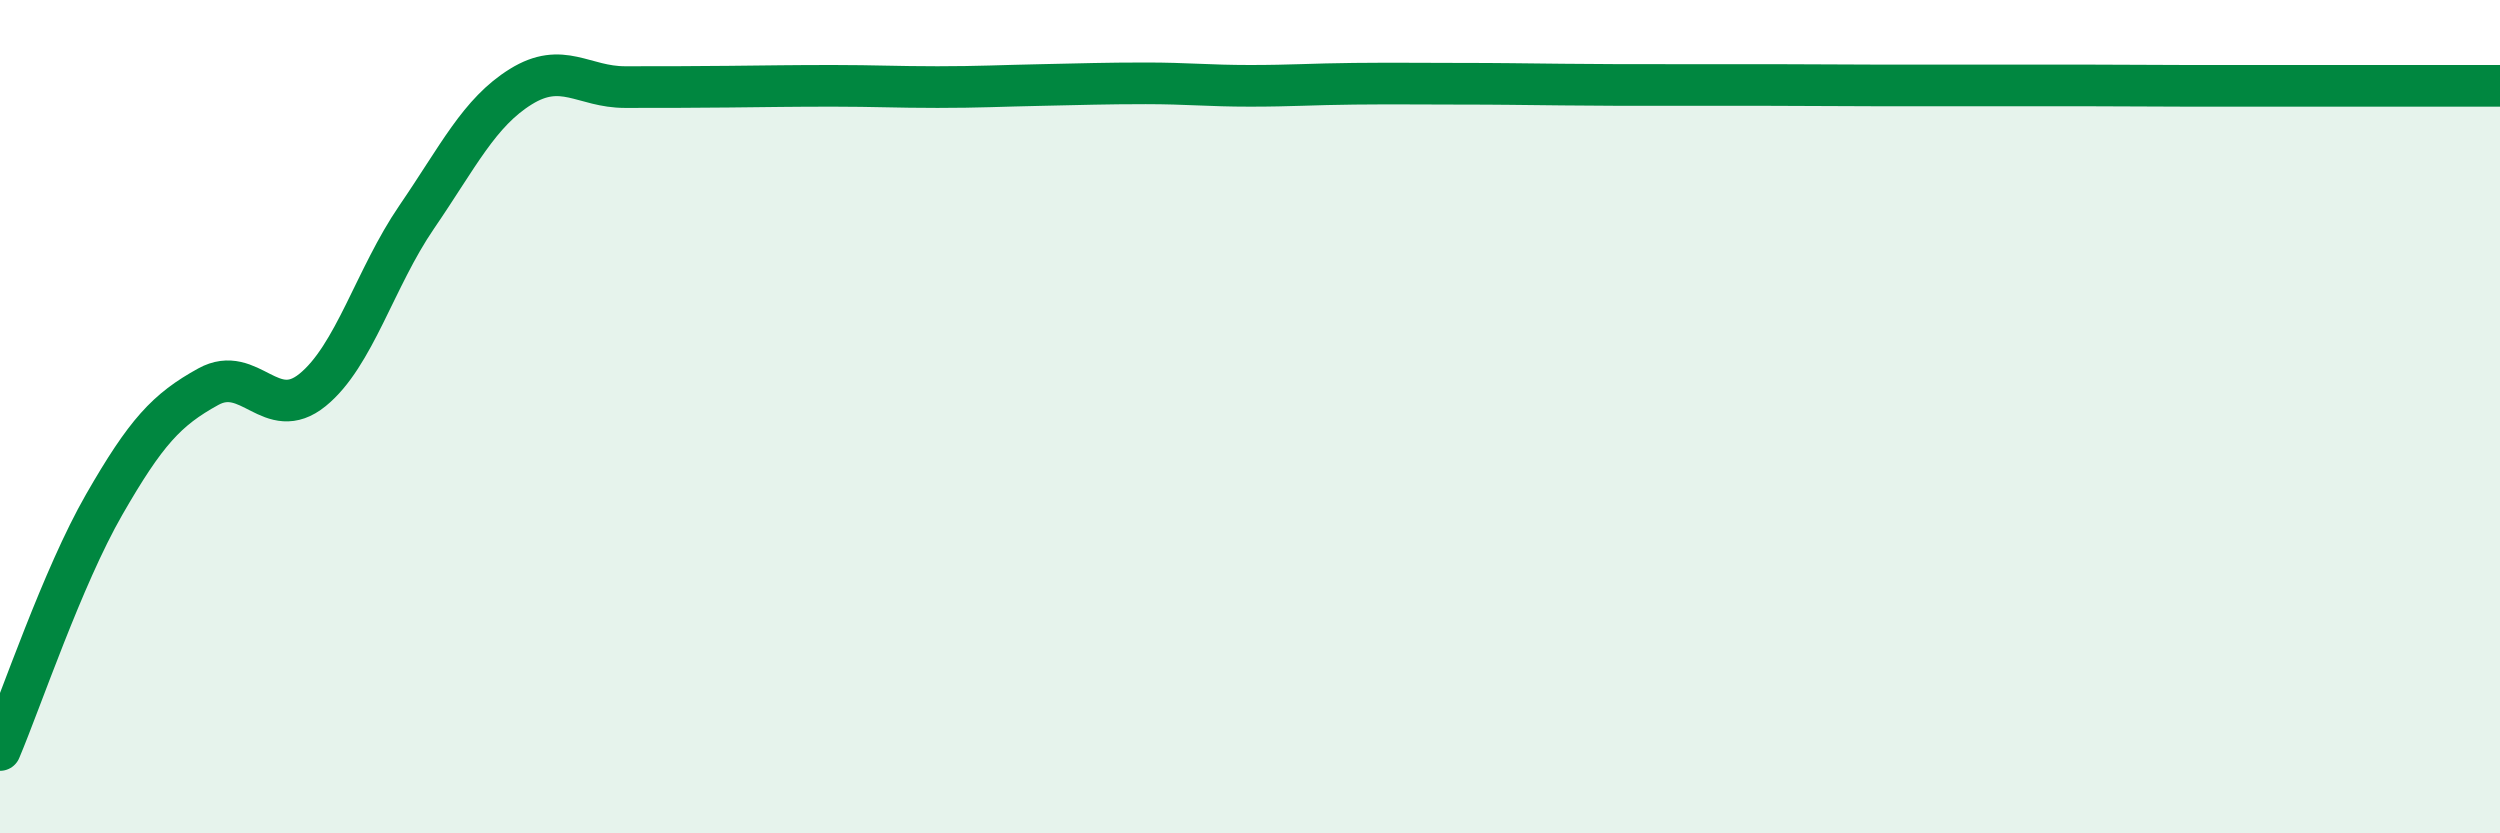
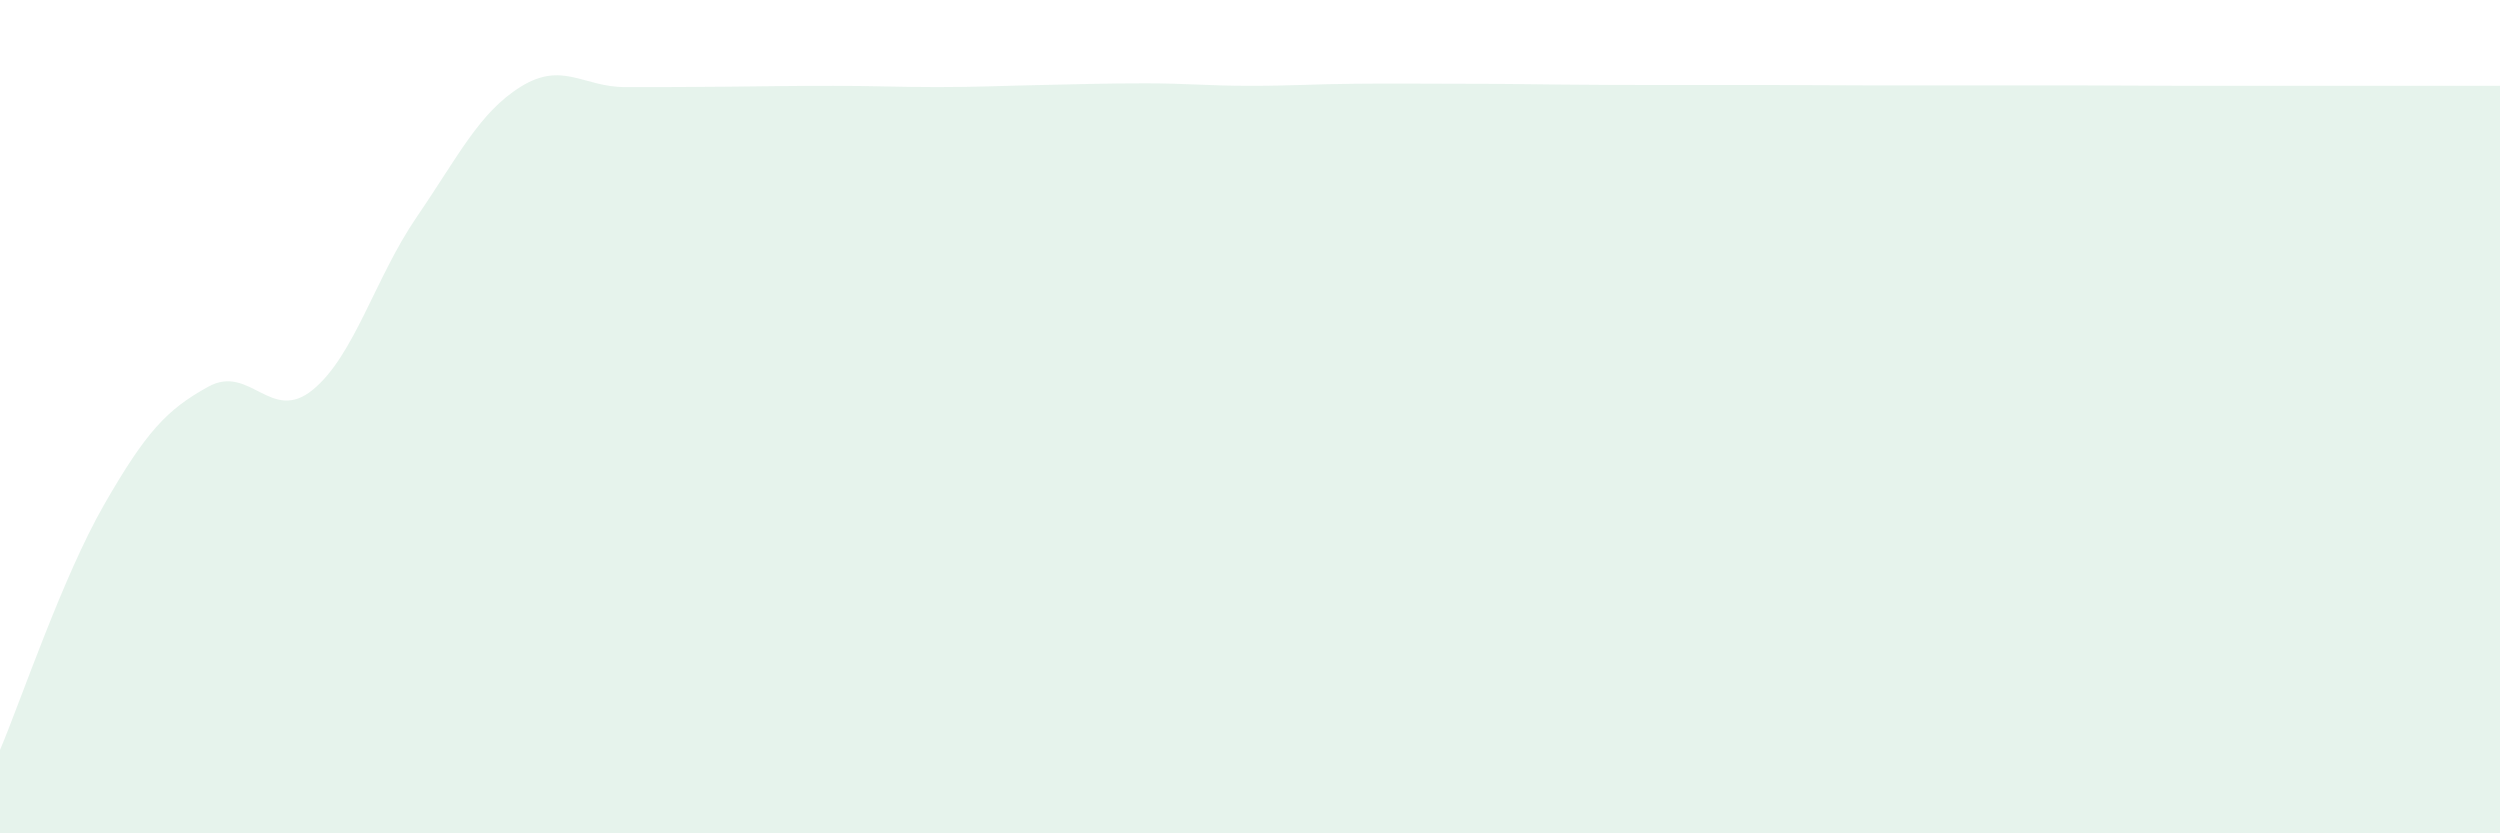
<svg xmlns="http://www.w3.org/2000/svg" width="60" height="20" viewBox="0 0 60 20">
  <path d="M 0,18 C 0.5,16.82 1.5,13.85 2.5,12.11 C 3.5,10.37 4,9.83 5,9.28 C 6,8.73 6.5,10.17 7.5,9.36 C 8.5,8.55 9,6.67 10,5.21 C 11,3.75 11.5,2.7 12.5,2.08 C 13.5,1.46 14,2.09 15,2.09 C 16,2.09 16.5,2.09 17.5,2.08 C 18.5,2.07 19,2.06 20,2.06 C 21,2.06 21.5,2.09 22.5,2.09 C 23.5,2.09 24,2.06 25,2.04 C 26,2.02 26.5,2 27.5,2 C 28.5,2 29,2.06 30,2.06 C 31,2.06 31.5,2.02 32.5,2.01 C 33.5,2 34,2.01 35,2.01 C 36,2.01 36.5,2.02 37.5,2.03 C 38.5,2.04 39,2.04 40,2.04 C 41,2.04 41.5,2.04 42.5,2.04 C 43.5,2.04 44,2.05 45,2.05 C 46,2.05 46.5,2.05 47.5,2.05 C 48.5,2.05 49,2.05 50,2.05 C 51,2.05 51.5,2.06 52.5,2.06 C 53.5,2.06 54,2.06 55,2.06 C 56,2.06 56.5,2.06 57.5,2.06 C 58.5,2.06 59.5,2.06 60,2.06L60 20L0 20Z" fill="#008740" opacity="0.1" stroke-linecap="round" stroke-linejoin="round" />
-   <path d="M 0,18 C 0.5,16.82 1.5,13.85 2.5,12.11 C 3.5,10.37 4,9.83 5,9.28 C 6,8.73 6.5,10.17 7.5,9.36 C 8.5,8.55 9,6.67 10,5.21 C 11,3.75 11.5,2.7 12.5,2.08 C 13.5,1.46 14,2.09 15,2.09 C 16,2.09 16.5,2.09 17.5,2.08 C 18.5,2.07 19,2.06 20,2.06 C 21,2.06 21.5,2.09 22.5,2.09 C 23.5,2.09 24,2.06 25,2.04 C 26,2.02 26.5,2 27.5,2 C 28.5,2 29,2.06 30,2.06 C 31,2.06 31.5,2.02 32.5,2.01 C 33.5,2 34,2.01 35,2.01 C 36,2.01 36.5,2.02 37.5,2.03 C 38.5,2.04 39,2.04 40,2.04 C 41,2.04 41.5,2.04 42.5,2.04 C 43.5,2.04 44,2.05 45,2.05 C 46,2.05 46.5,2.05 47.5,2.05 C 48.5,2.05 49,2.05 50,2.05 C 51,2.05 51.5,2.06 52.5,2.06 C 53.5,2.06 54,2.06 55,2.06 C 56,2.06 56.5,2.06 57.5,2.06 C 58.5,2.06 59.5,2.06 60,2.06" stroke="#008740" stroke-width="1" fill="none" stroke-linecap="round" stroke-linejoin="round" />
</svg>